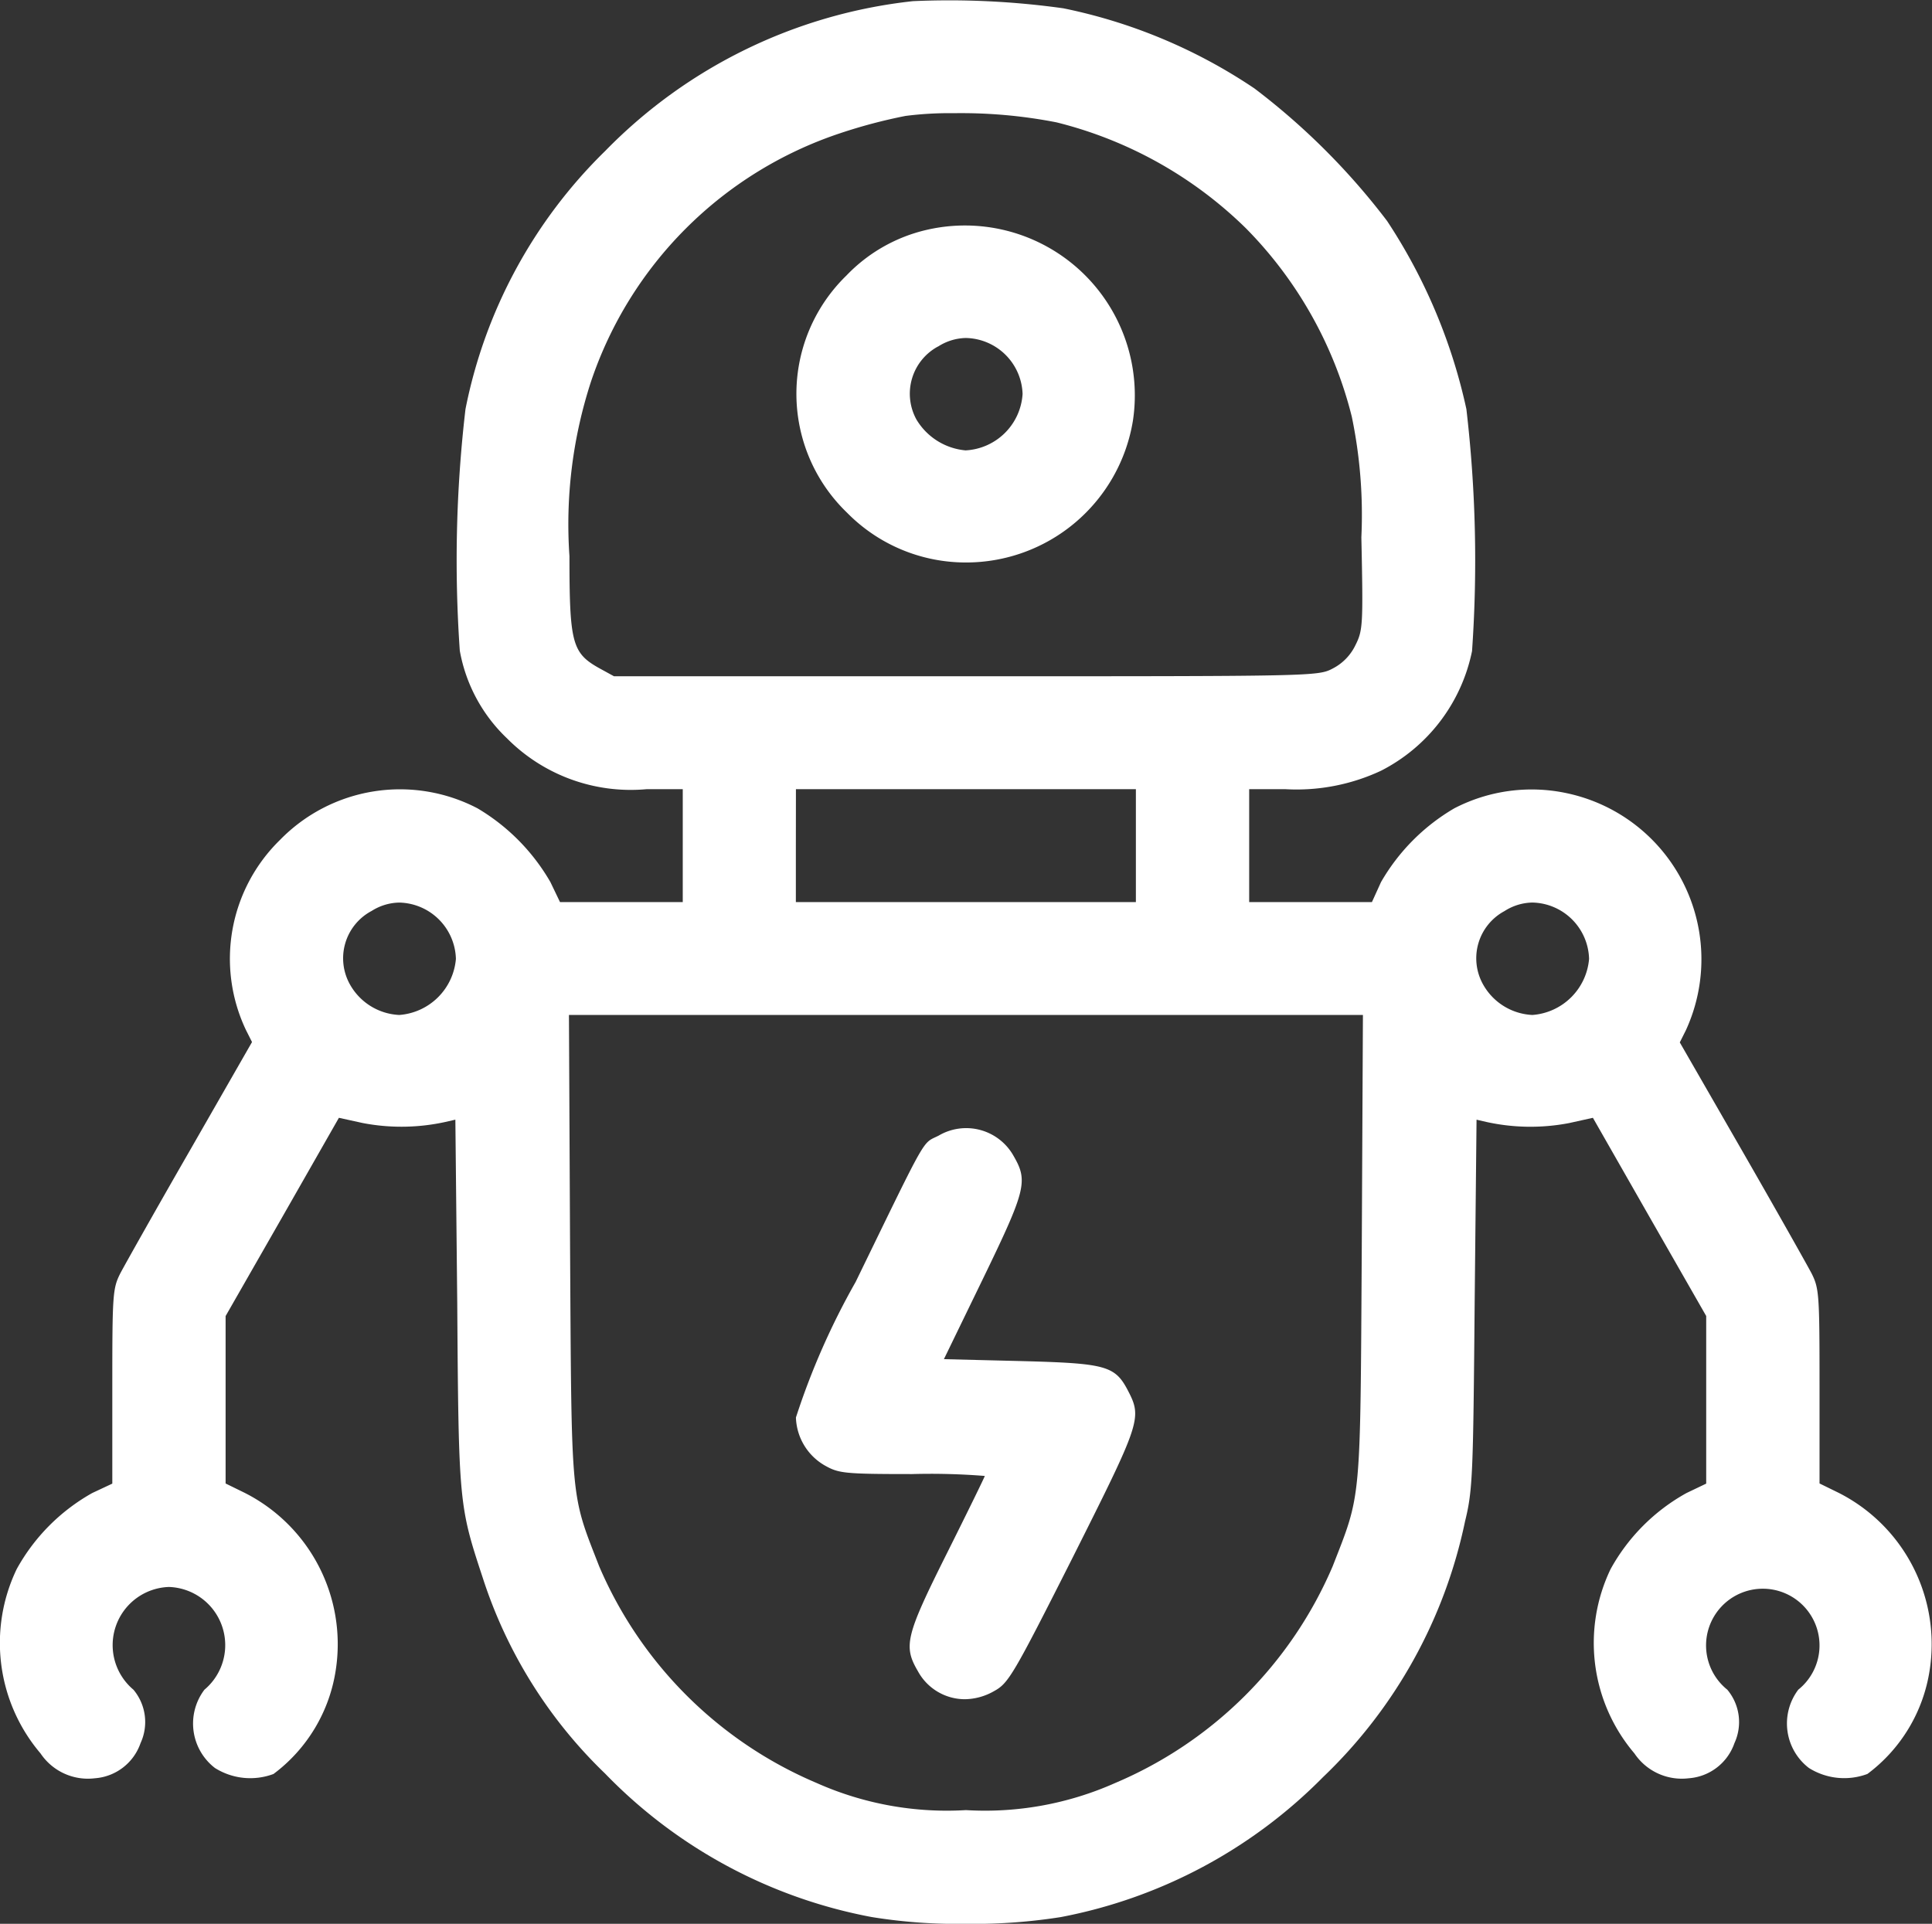
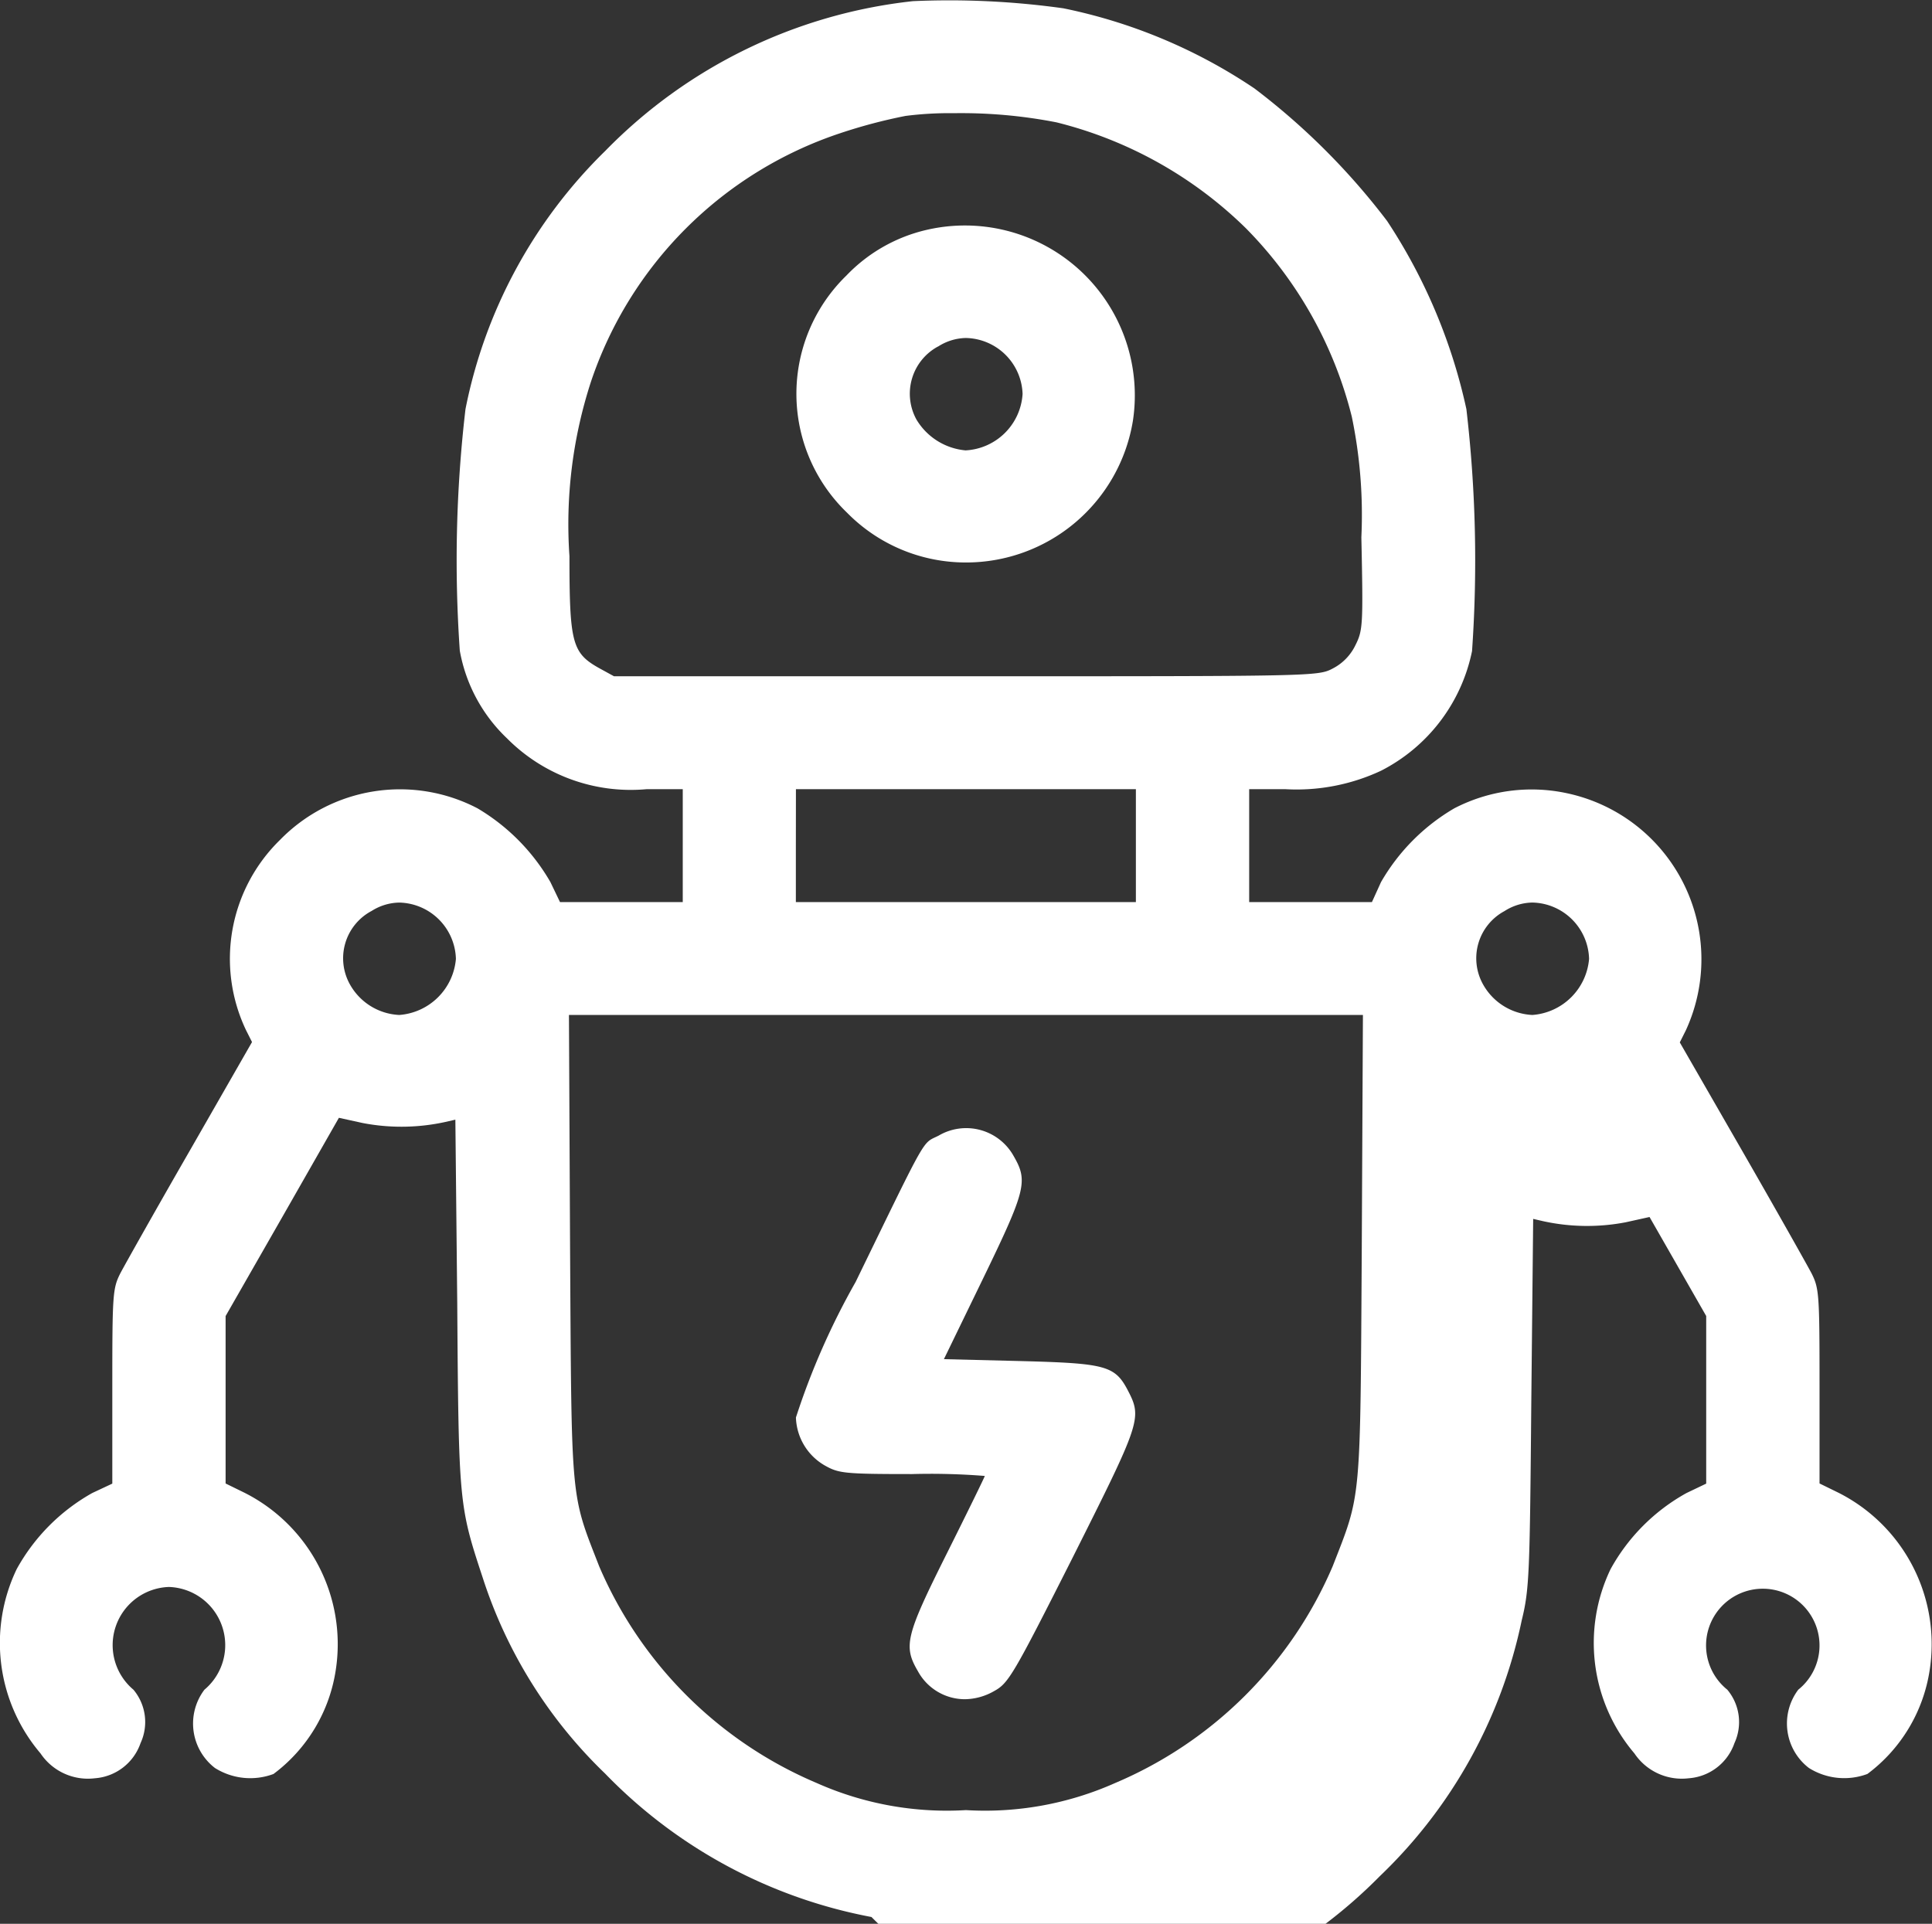
<svg xmlns="http://www.w3.org/2000/svg" width="60.485" height="60.236" viewBox="0 0 60.485 60.236">
  <rect x="0" y="0" width="60.485" height="60.236" fill="#333333" stroke="none" />
-   <path id="mechanize-icon-1" d="M27.283,60.024a15.62,15.62,0,0,1-8.337-4.489,14.815,14.815,0,0,1-3.831-6.127c-.745-2.262-.757-2.321-.8-8.6l-.059-5.75-.308.071a6.415,6.415,0,0,1-2.59.035L10.61,35,8.837,38.108l-1.774,3.1V46.45l.6.294a5.31,5.31,0,0,1,2.85,5.538,4.988,4.988,0,0,1-1.951,3.264,2.077,2.077,0,0,1-1.833-.188A1.756,1.756,0,0,1,6.4,52.907,1.822,1.822,0,0,0,5.289,49.69a1.822,1.822,0,0,0-1.111,3.217A1.576,1.576,0,0,1,4.4,54.58a1.639,1.639,0,0,1-1.431,1.1,1.785,1.785,0,0,1-1.7-.778,5.339,5.339,0,0,1-.745-5.774,6.112,6.112,0,0,1,2.365-2.38l.627-.294V43.41c0-2.875.012-3.064.248-3.535.142-.271,1.123-2.015,2.188-3.865L7.89,32.628,7.7,32.251A5.2,5.2,0,0,1,8.765,26.3a5.246,5.246,0,0,1,6.185-.99,6.391,6.391,0,0,1,2.282,2.31l.3.625h3.843V24.71H20.248a5.456,5.456,0,0,1-4.375-1.591,4.994,4.994,0,0,1-1.478-2.745,40.688,40.688,0,0,1,.178-7.565,15.508,15.508,0,0,1,4.375-8.083A15.853,15.853,0,0,1,28.584.036,25.725,25.725,0,0,1,33.29.26a16.662,16.662,0,0,1,5.984,2.51,21.581,21.581,0,0,1,4.151,4.148,17.378,17.378,0,0,1,2.483,5.891,40.833,40.833,0,0,1,.177,7.577,5.42,5.42,0,0,1-2.85,3.747,6.235,6.235,0,0,1-3,.577H39.108v3.535h3.843l.284-.625a6.33,6.33,0,0,1,2.294-2.31,5.259,5.259,0,0,1,3.536-.471,5.316,5.316,0,0,1,3.713,7.423l-.189.377,1.939,3.37c1.064,1.85,2.046,3.594,2.188,3.865.236.471.248.66.248,3.535v3.04l.6.294a5.311,5.311,0,0,1,2.85,5.538,4.988,4.988,0,0,1-1.951,3.264,2.077,2.077,0,0,1-1.833-.188,1.756,1.756,0,0,1-.331-2.451,1.776,1.776,0,1,0-2.223,0A1.576,1.576,0,0,1,54.3,54.58a1.639,1.639,0,0,1-1.431,1.1,1.786,1.786,0,0,1-1.7-.778,5.339,5.339,0,0,1-.745-5.774,6.063,6.063,0,0,1,2.377-2.38l.615-.294V41.206l-1.774-3.1L49.869,35l-.745.165a6.415,6.415,0,0,1-2.59-.035l-.308-.071-.059,5.75c-.047,5.338-.059,5.844-.3,6.822a15.421,15.421,0,0,1-4.446,8.012,15.647,15.647,0,0,1-8.207,4.383,17.481,17.481,0,0,1-2.99.212A16.687,16.687,0,0,1,27.283,60.024ZM17.847,39.05c.047,8.095.012,7.683.911,9.992a12.856,12.856,0,0,0,6.811,6.787,10.011,10.011,0,0,0,4.671.848,10.01,10.01,0,0,0,4.671-.848,12.856,12.856,0,0,0,6.811-6.787c.9-2.31.863-1.9.911-9.992l.036-7.27H17.812ZM47.1,28.528a1.677,1.677,0,0,0-.662,2.309,1.867,1.867,0,0,0,1.537.943,1.922,1.922,0,0,0,1.774-1.756,1.813,1.813,0,0,0-1.777-1.764A1.665,1.665,0,0,0,47.1,28.528Zm-35.475,0a1.677,1.677,0,0,0-.662,2.309,1.868,1.868,0,0,0,1.537.943,1.922,1.922,0,0,0,1.773-1.756A1.813,1.813,0,0,0,12.5,28.261,1.665,1.665,0,0,0,11.627,28.528Zm13.291-2.05v1.768H35.561V24.71H24.918ZM28.348,3.63a16.442,16.442,0,0,0-2.046.542,12.331,12.331,0,0,0-7.8,7.777,14.422,14.422,0,0,0-.674,5.467c0,2.71.083,3.028.922,3.5l.473.259H30.228c10.808,0,11.033,0,11.482-.236a1.6,1.6,0,0,0,.721-.731c.236-.471.248-.613.189-3.382a15.094,15.094,0,0,0-.3-3.782A12.8,12.8,0,0,0,39,7.142a12.9,12.9,0,0,0-5.924-3.311,15.533,15.533,0,0,0-3.208-.287A10.871,10.871,0,0,0,28.348,3.63Zm.39,48.7c-.461-.789-.39-1.1.91-3.7.65-1.3,1.183-2.392,1.183-2.416a21.225,21.225,0,0,0-2.27-.059c-2.14,0-2.306-.024-2.743-.271a1.8,1.8,0,0,1-.9-1.5,22.911,22.911,0,0,1,1.868-4.242c2.294-4.713,2.069-4.313,2.6-4.584a1.7,1.7,0,0,1,2.353.648c.449.778.378,1.06-.958,3.818l-1.23,2.533,2.377.059c2.708.071,2.98.141,3.394.943.437.848.378.99-1.739,5.208-1.868,3.7-2.01,3.936-2.46,4.183a1.882,1.882,0,0,1-.926.255A1.676,1.676,0,0,1,28.738,52.33ZM26.515,16.05A5.163,5.163,0,0,1,26.5,8.626,5.044,5.044,0,0,1,29,7.2a5.318,5.318,0,0,1,6.468,5.974,5.291,5.291,0,0,1-5.236,4.438A5.208,5.208,0,0,1,26.515,16.05Zm2.85-5.2a1.68,1.68,0,0,0-.674,2.286,2,2,0,0,0,1.537.966,1.887,1.887,0,0,0,1.786-1.767,1.813,1.813,0,0,0-1.777-1.752A1.666,1.666,0,0,0,29.365,10.853Z" fill="#fff" />
+   <path id="mechanize-icon-1" d="M27.283,60.024a15.62,15.62,0,0,1-8.337-4.489,14.815,14.815,0,0,1-3.831-6.127c-.745-2.262-.757-2.321-.8-8.6l-.059-5.75-.308.071a6.415,6.415,0,0,1-2.59.035L10.61,35,8.837,38.108l-1.774,3.1V46.45l.6.294a5.31,5.31,0,0,1,2.85,5.538,4.988,4.988,0,0,1-1.951,3.264,2.077,2.077,0,0,1-1.833-.188A1.756,1.756,0,0,1,6.4,52.907,1.822,1.822,0,0,0,5.289,49.69a1.822,1.822,0,0,0-1.111,3.217A1.576,1.576,0,0,1,4.4,54.58a1.639,1.639,0,0,1-1.431,1.1,1.785,1.785,0,0,1-1.7-.778,5.339,5.339,0,0,1-.745-5.774,6.112,6.112,0,0,1,2.365-2.38l.627-.294V43.41c0-2.875.012-3.064.248-3.535.142-.271,1.123-2.015,2.188-3.865L7.89,32.628,7.7,32.251A5.2,5.2,0,0,1,8.765,26.3a5.246,5.246,0,0,1,6.185-.99,6.391,6.391,0,0,1,2.282,2.31l.3.625h3.843V24.71H20.248a5.456,5.456,0,0,1-4.375-1.591,4.994,4.994,0,0,1-1.478-2.745,40.688,40.688,0,0,1,.178-7.565,15.508,15.508,0,0,1,4.375-8.083A15.853,15.853,0,0,1,28.584.036,25.725,25.725,0,0,1,33.29.26a16.662,16.662,0,0,1,5.984,2.51,21.581,21.581,0,0,1,4.151,4.148,17.378,17.378,0,0,1,2.483,5.891,40.833,40.833,0,0,1,.177,7.577,5.42,5.42,0,0,1-2.85,3.747,6.235,6.235,0,0,1-3,.577H39.108v3.535h3.843l.284-.625a6.33,6.33,0,0,1,2.294-2.31,5.259,5.259,0,0,1,3.536-.471,5.316,5.316,0,0,1,3.713,7.423l-.189.377,1.939,3.37c1.064,1.85,2.046,3.594,2.188,3.865.236.471.248.66.248,3.535v3.04l.6.294a5.311,5.311,0,0,1,2.85,5.538,4.988,4.988,0,0,1-1.951,3.264,2.077,2.077,0,0,1-1.833-.188,1.756,1.756,0,0,1-.331-2.451,1.776,1.776,0,1,0-2.223,0A1.576,1.576,0,0,1,54.3,54.58a1.639,1.639,0,0,1-1.431,1.1,1.786,1.786,0,0,1-1.7-.778,5.339,5.339,0,0,1-.745-5.774,6.063,6.063,0,0,1,2.377-2.38l.615-.294V41.206l-1.774-3.1l-.745.165a6.415,6.415,0,0,1-2.59-.035l-.308-.071-.059,5.75c-.047,5.338-.059,5.844-.3,6.822a15.421,15.421,0,0,1-4.446,8.012,15.647,15.647,0,0,1-8.207,4.383,17.481,17.481,0,0,1-2.99.212A16.687,16.687,0,0,1,27.283,60.024ZM17.847,39.05c.047,8.095.012,7.683.911,9.992a12.856,12.856,0,0,0,6.811,6.787,10.011,10.011,0,0,0,4.671.848,10.01,10.01,0,0,0,4.671-.848,12.856,12.856,0,0,0,6.811-6.787c.9-2.31.863-1.9.911-9.992l.036-7.27H17.812ZM47.1,28.528a1.677,1.677,0,0,0-.662,2.309,1.867,1.867,0,0,0,1.537.943,1.922,1.922,0,0,0,1.774-1.756,1.813,1.813,0,0,0-1.777-1.764A1.665,1.665,0,0,0,47.1,28.528Zm-35.475,0a1.677,1.677,0,0,0-.662,2.309,1.868,1.868,0,0,0,1.537.943,1.922,1.922,0,0,0,1.773-1.756A1.813,1.813,0,0,0,12.5,28.261,1.665,1.665,0,0,0,11.627,28.528Zm13.291-2.05v1.768H35.561V24.71H24.918ZM28.348,3.63a16.442,16.442,0,0,0-2.046.542,12.331,12.331,0,0,0-7.8,7.777,14.422,14.422,0,0,0-.674,5.467c0,2.71.083,3.028.922,3.5l.473.259H30.228c10.808,0,11.033,0,11.482-.236a1.6,1.6,0,0,0,.721-.731c.236-.471.248-.613.189-3.382a15.094,15.094,0,0,0-.3-3.782A12.8,12.8,0,0,0,39,7.142a12.9,12.9,0,0,0-5.924-3.311,15.533,15.533,0,0,0-3.208-.287A10.871,10.871,0,0,0,28.348,3.63Zm.39,48.7c-.461-.789-.39-1.1.91-3.7.65-1.3,1.183-2.392,1.183-2.416a21.225,21.225,0,0,0-2.27-.059c-2.14,0-2.306-.024-2.743-.271a1.8,1.8,0,0,1-.9-1.5,22.911,22.911,0,0,1,1.868-4.242c2.294-4.713,2.069-4.313,2.6-4.584a1.7,1.7,0,0,1,2.353.648c.449.778.378,1.06-.958,3.818l-1.23,2.533,2.377.059c2.708.071,2.98.141,3.394.943.437.848.378.99-1.739,5.208-1.868,3.7-2.01,3.936-2.46,4.183a1.882,1.882,0,0,1-.926.255A1.676,1.676,0,0,1,28.738,52.33ZM26.515,16.05A5.163,5.163,0,0,1,26.5,8.626,5.044,5.044,0,0,1,29,7.2a5.318,5.318,0,0,1,6.468,5.974,5.291,5.291,0,0,1-5.236,4.438A5.208,5.208,0,0,1,26.515,16.05Zm2.85-5.2a1.68,1.68,0,0,0-.674,2.286,2,2,0,0,0,1.537.966,1.887,1.887,0,0,0,1.786-1.767,1.813,1.813,0,0,0-1.777-1.752A1.666,1.666,0,0,0,29.365,10.853Z" fill="#fff" />
</svg>